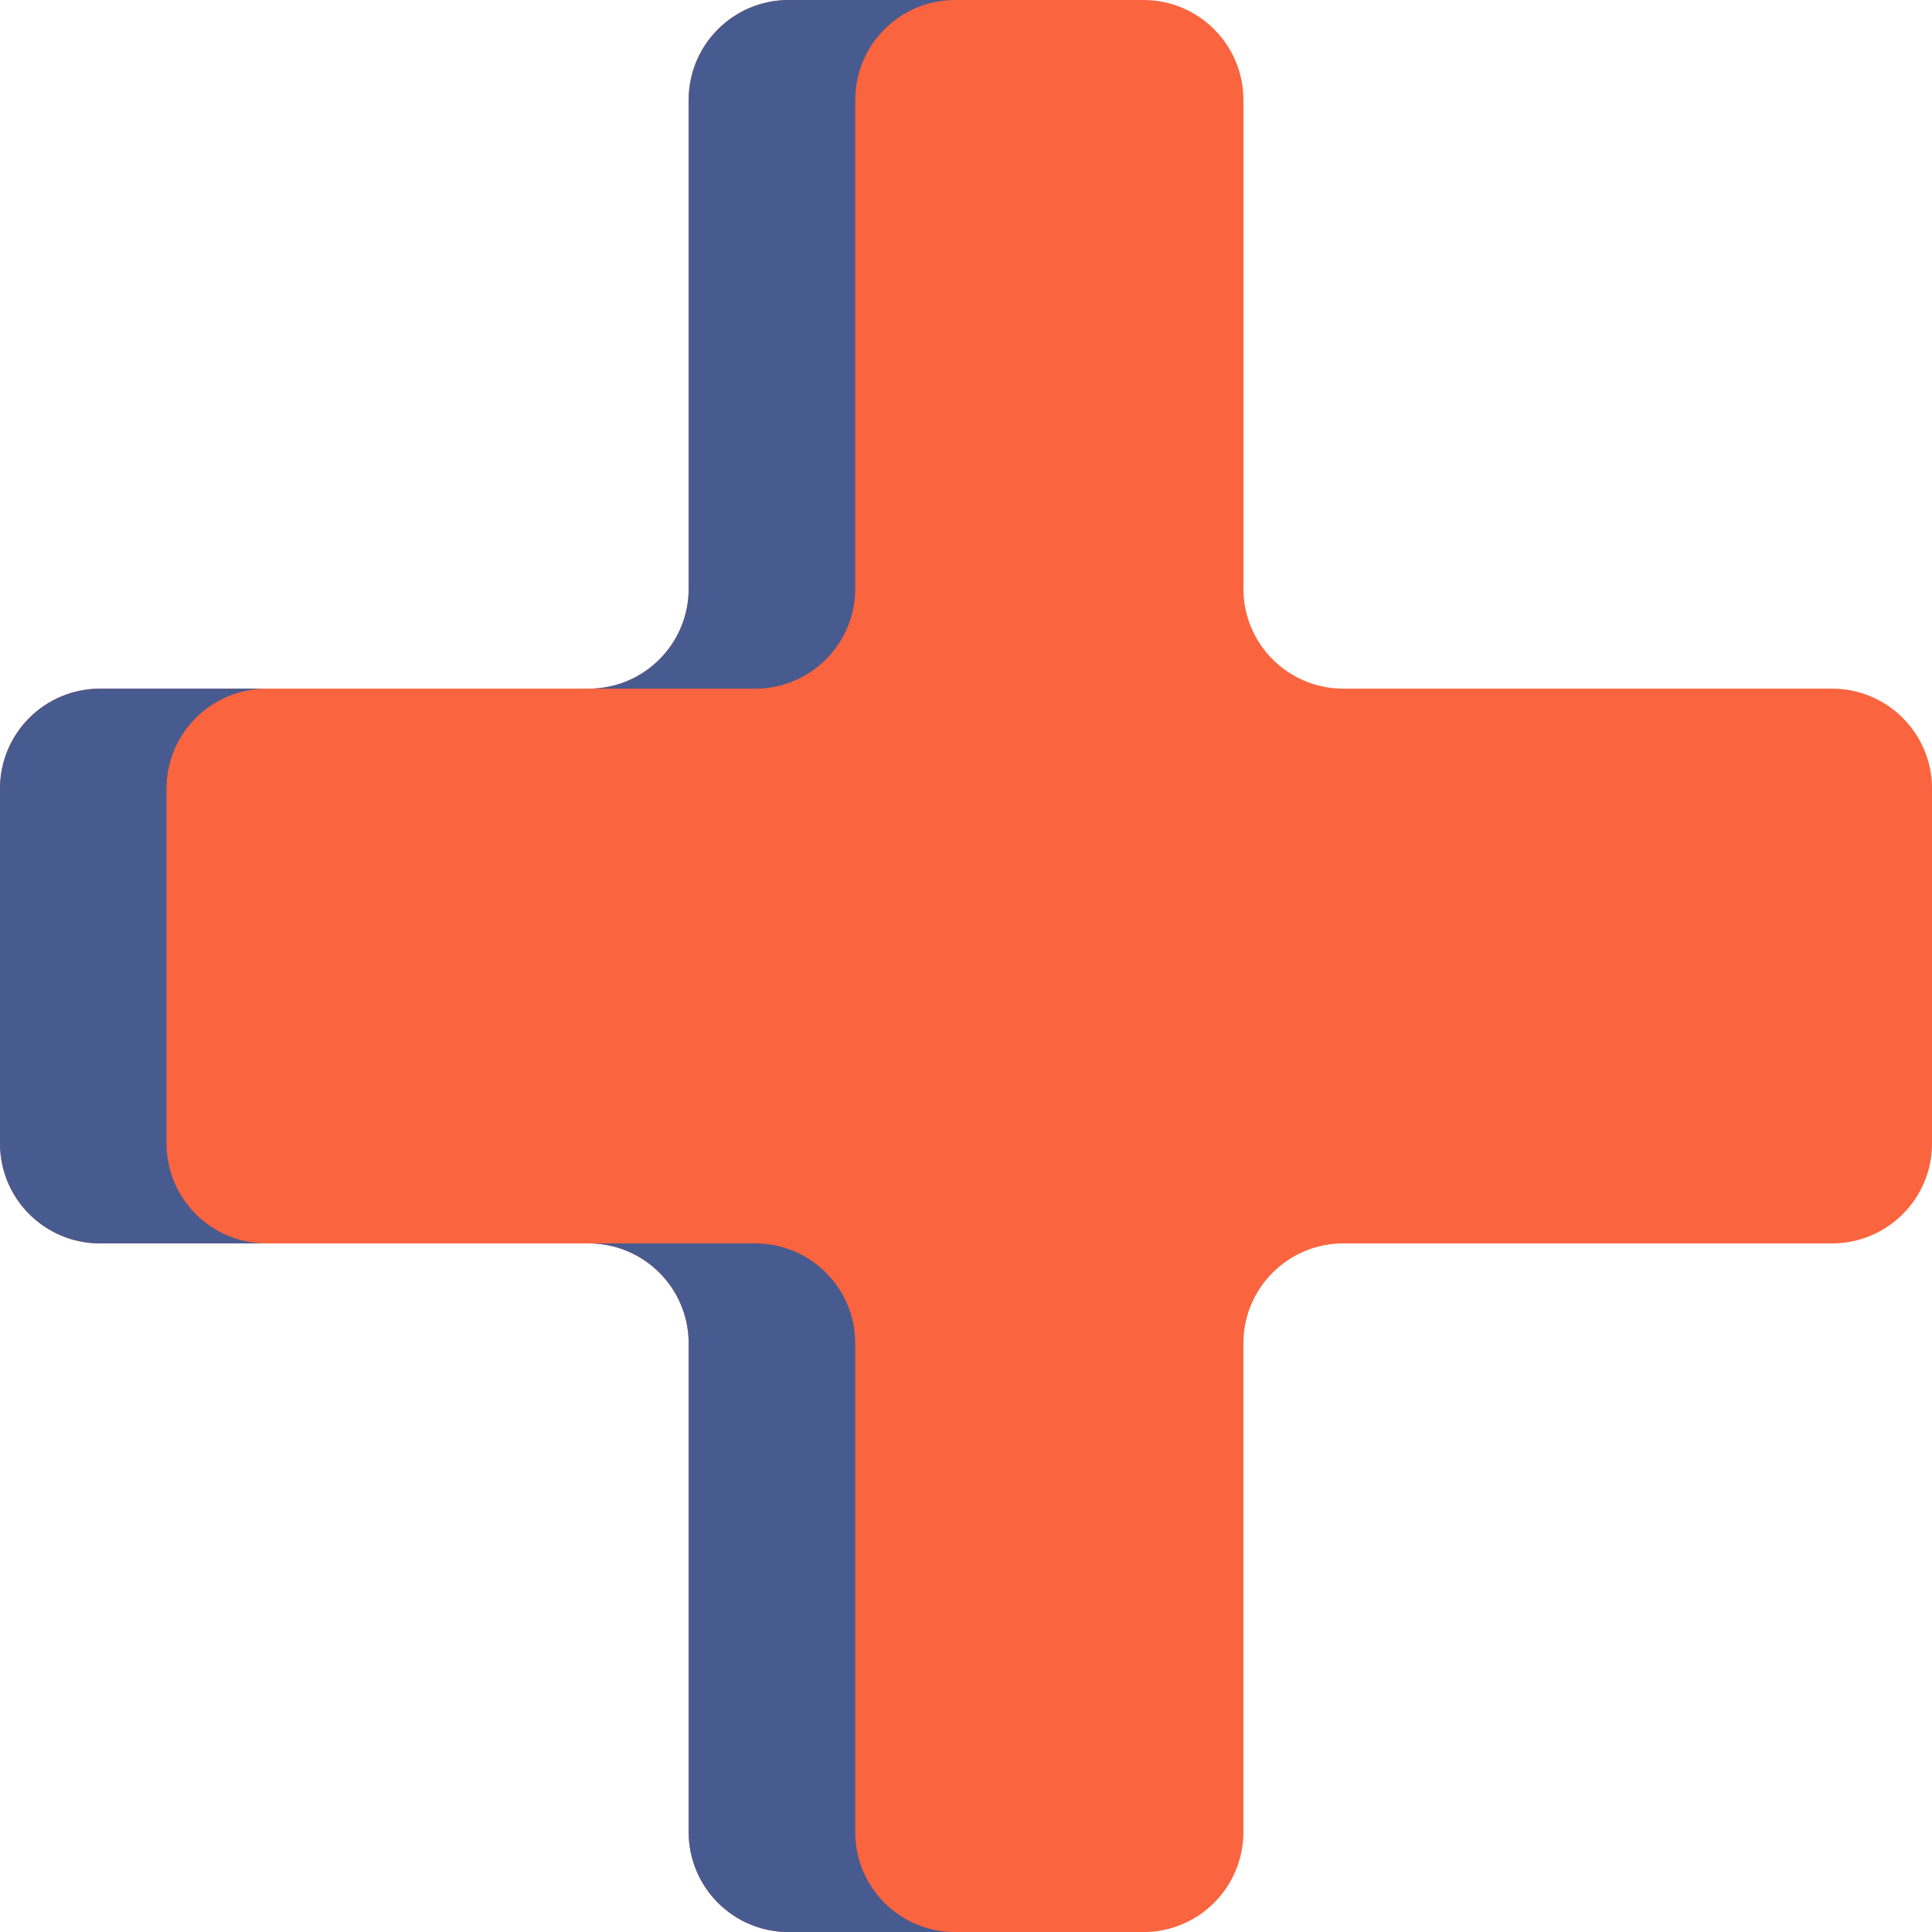
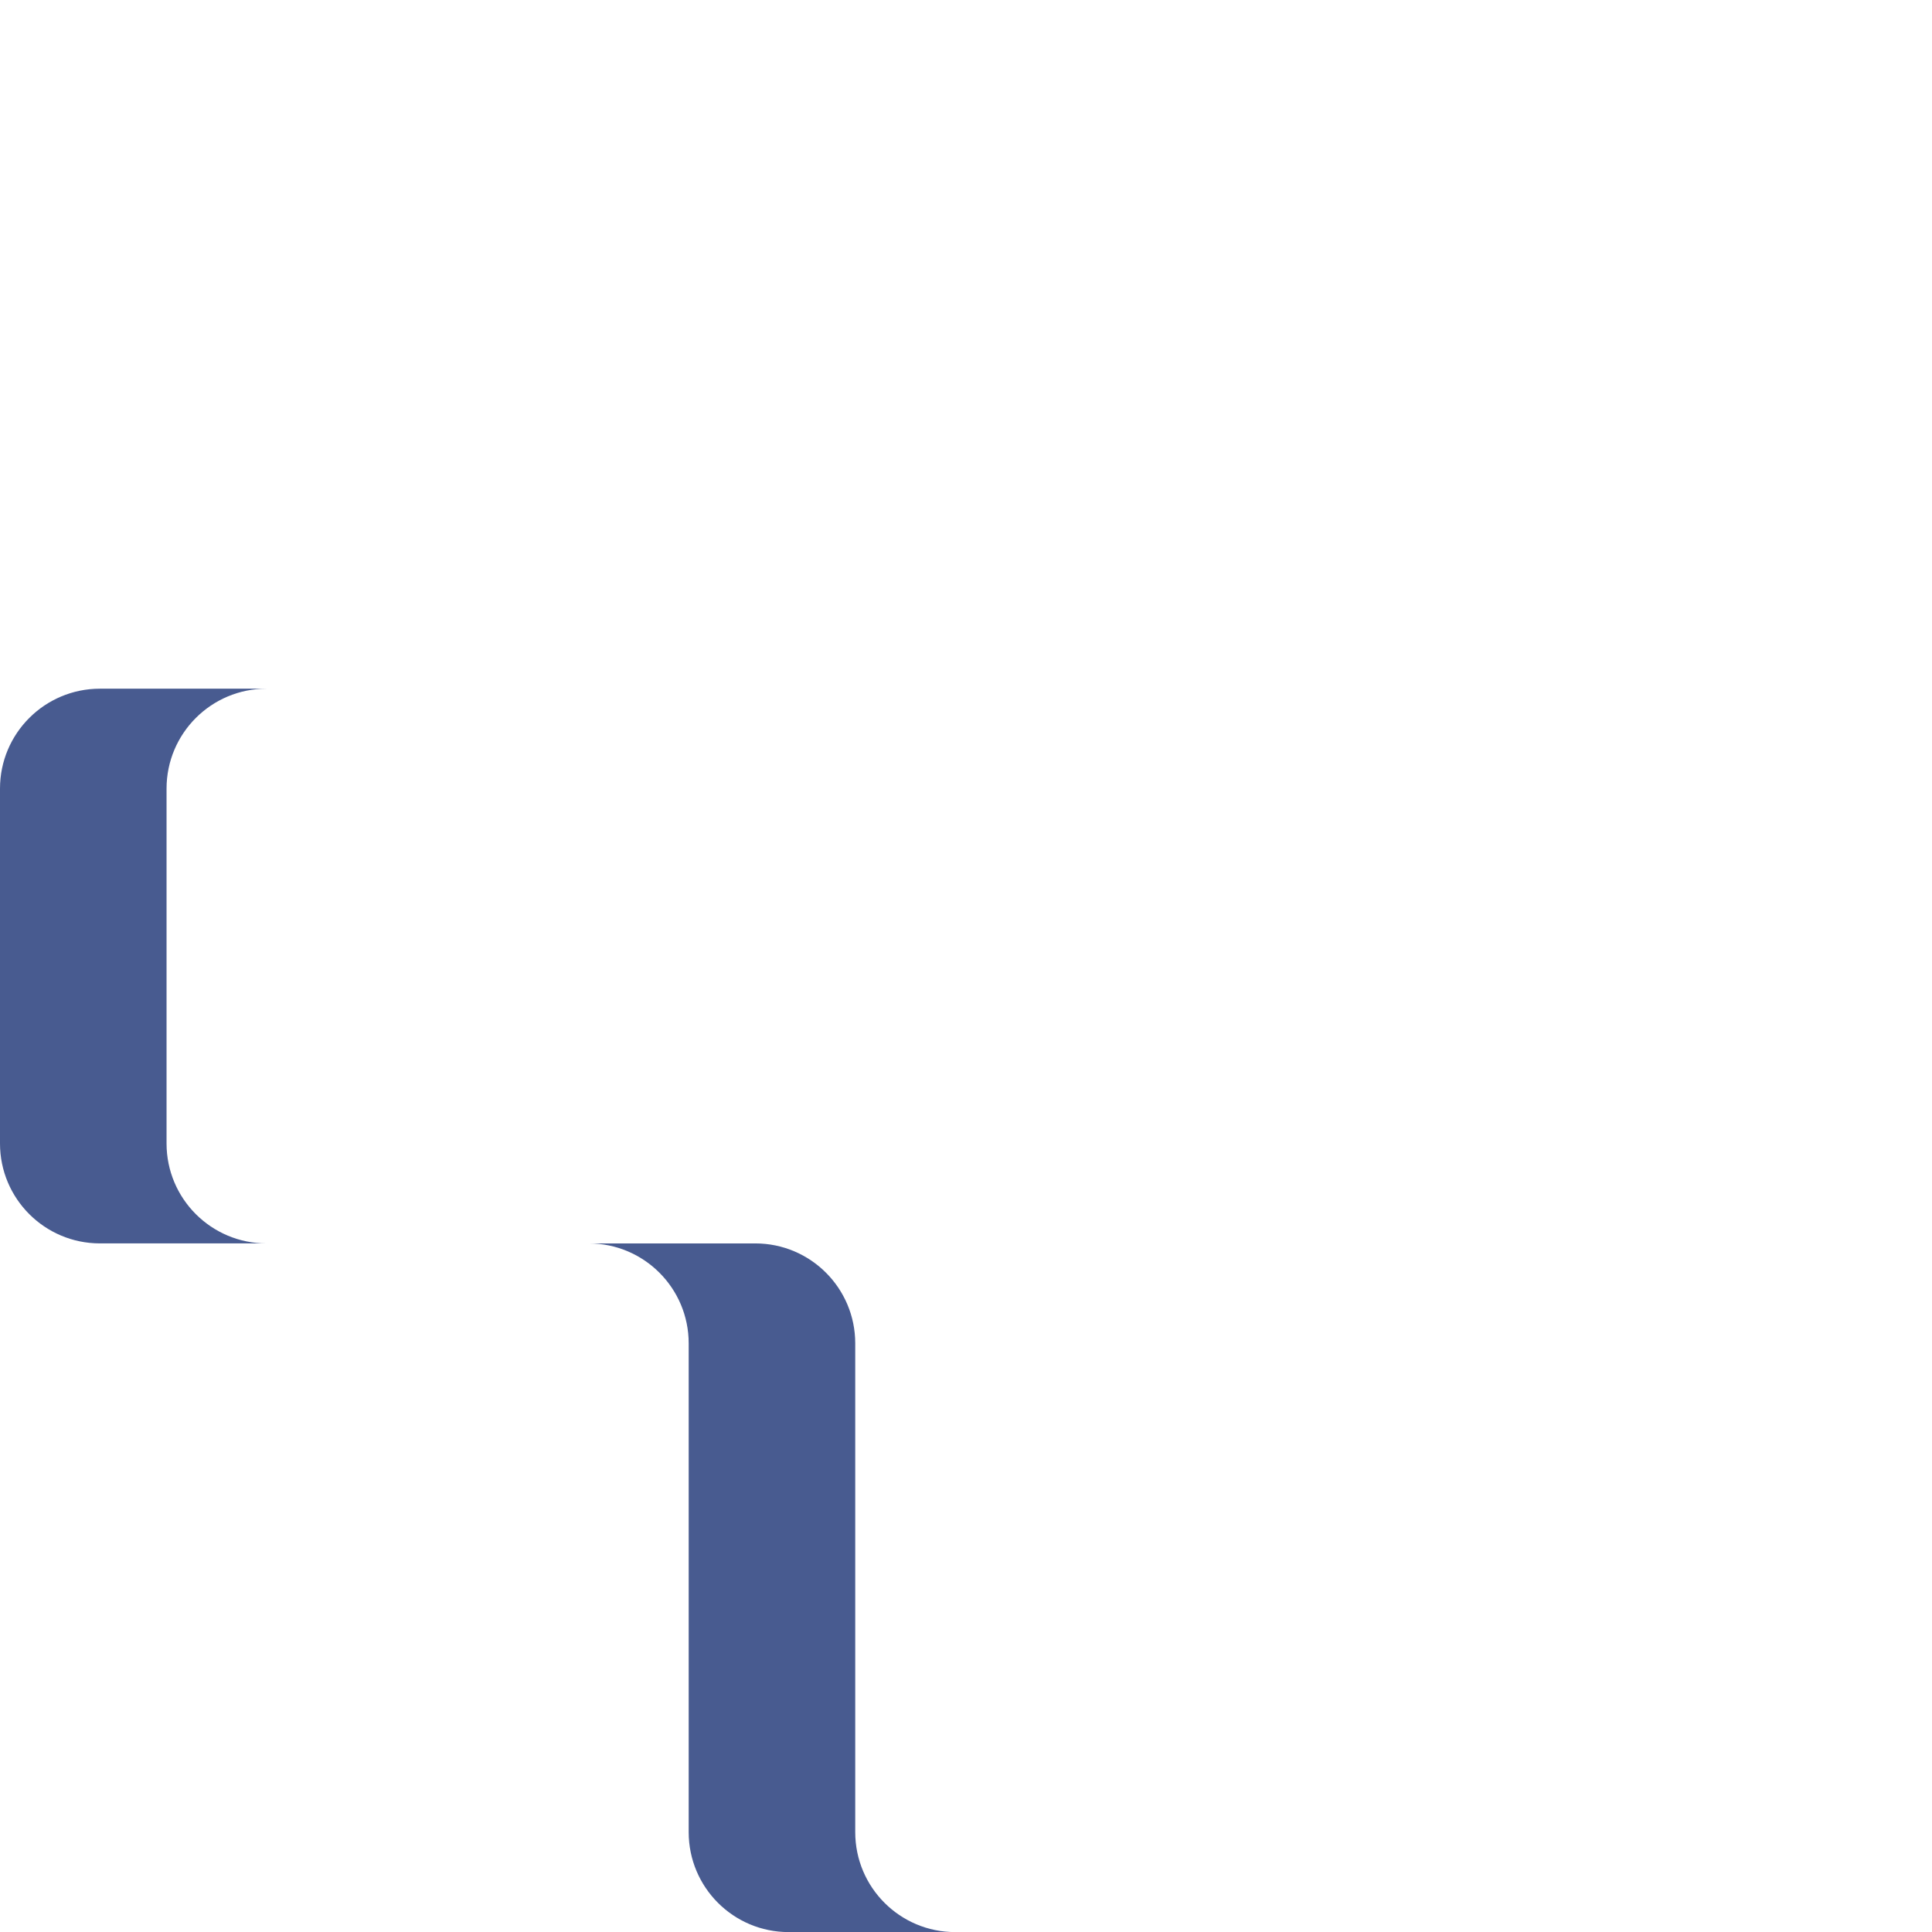
<svg xmlns="http://www.w3.org/2000/svg" data-name="Layer 2" fill="#000000" height="1194.8" preserveAspectRatio="xMidYMid meet" version="1" viewBox="0.0 0.0 1194.8 1194.8" width="1194.8" zoomAndPan="magnify">
  <g>
    <g data-name="Plus Symbol">
      <g id="change1_1">
-         <path d="m768.96,364.09V61.8c0-34.13-27.67-61.8-61.8-61.8h-219.47c-34.13,0-61.8,27.67-61.8,61.8v302.28c0,34.13-27.67,61.8-61.8,61.8H61.8c-34.13,0-61.8,27.67-61.8,61.8v219.47c0,34.13,27.67,61.8,61.8,61.8h302.28c34.13,0,61.8,27.67,61.8,61.8v302.28c0,34.13,27.67,61.8,61.8,61.8h219.47c34.13,0,61.8-27.67,61.8-61.8v-302.28c0-34.13,27.67-61.8,61.8-61.8h302.28c34.13,0,61.8-27.67,61.8-61.8v-219.47c0-34.13-27.67-61.8-61.8-61.8h-302.28c-34.13,0-61.8-27.67-61.8-61.8Z" fill="#fa643f" />
-       </g>
+         </g>
      <g id="change2_1">
        <path d="m103,487.7v219.45c0,34.15,27.68,61.8,61.8,61.8H61.8c-34.12,0-61.8-27.66-61.8-61.8v-219.45c0-34.15,27.68-61.8,61.8-61.8h103c-34.12,0-61.8,27.66-61.8,61.8Z" fill="#485b90" />
      </g>
      <g id="change2_2">
        <path d="m590.7,1194.85h-103c-34.15,0-61.8-27.68-61.8-61.8v-302.29c0-34.12-27.68-61.8-61.8-61.8h103c34.12,0,61.8,27.68,61.8,61.8v302.29c0,34.12,27.66,61.8,61.8,61.8Z" fill="#485b90" />
      </g>
      <g id="change2_3">
-         <path d="m467.1,425.9h-103c34.12,0,61.8-27.68,61.8-61.8V61.8c0-34.12,27.66-61.8,61.8-61.8h103c-34.15,0-61.8,27.68-61.8,61.8v302.29c0,34.12-27.68,61.8-61.8,61.8Z" fill="#485b90" />
-       </g>
+         </g>
    </g>
  </g>
</svg>